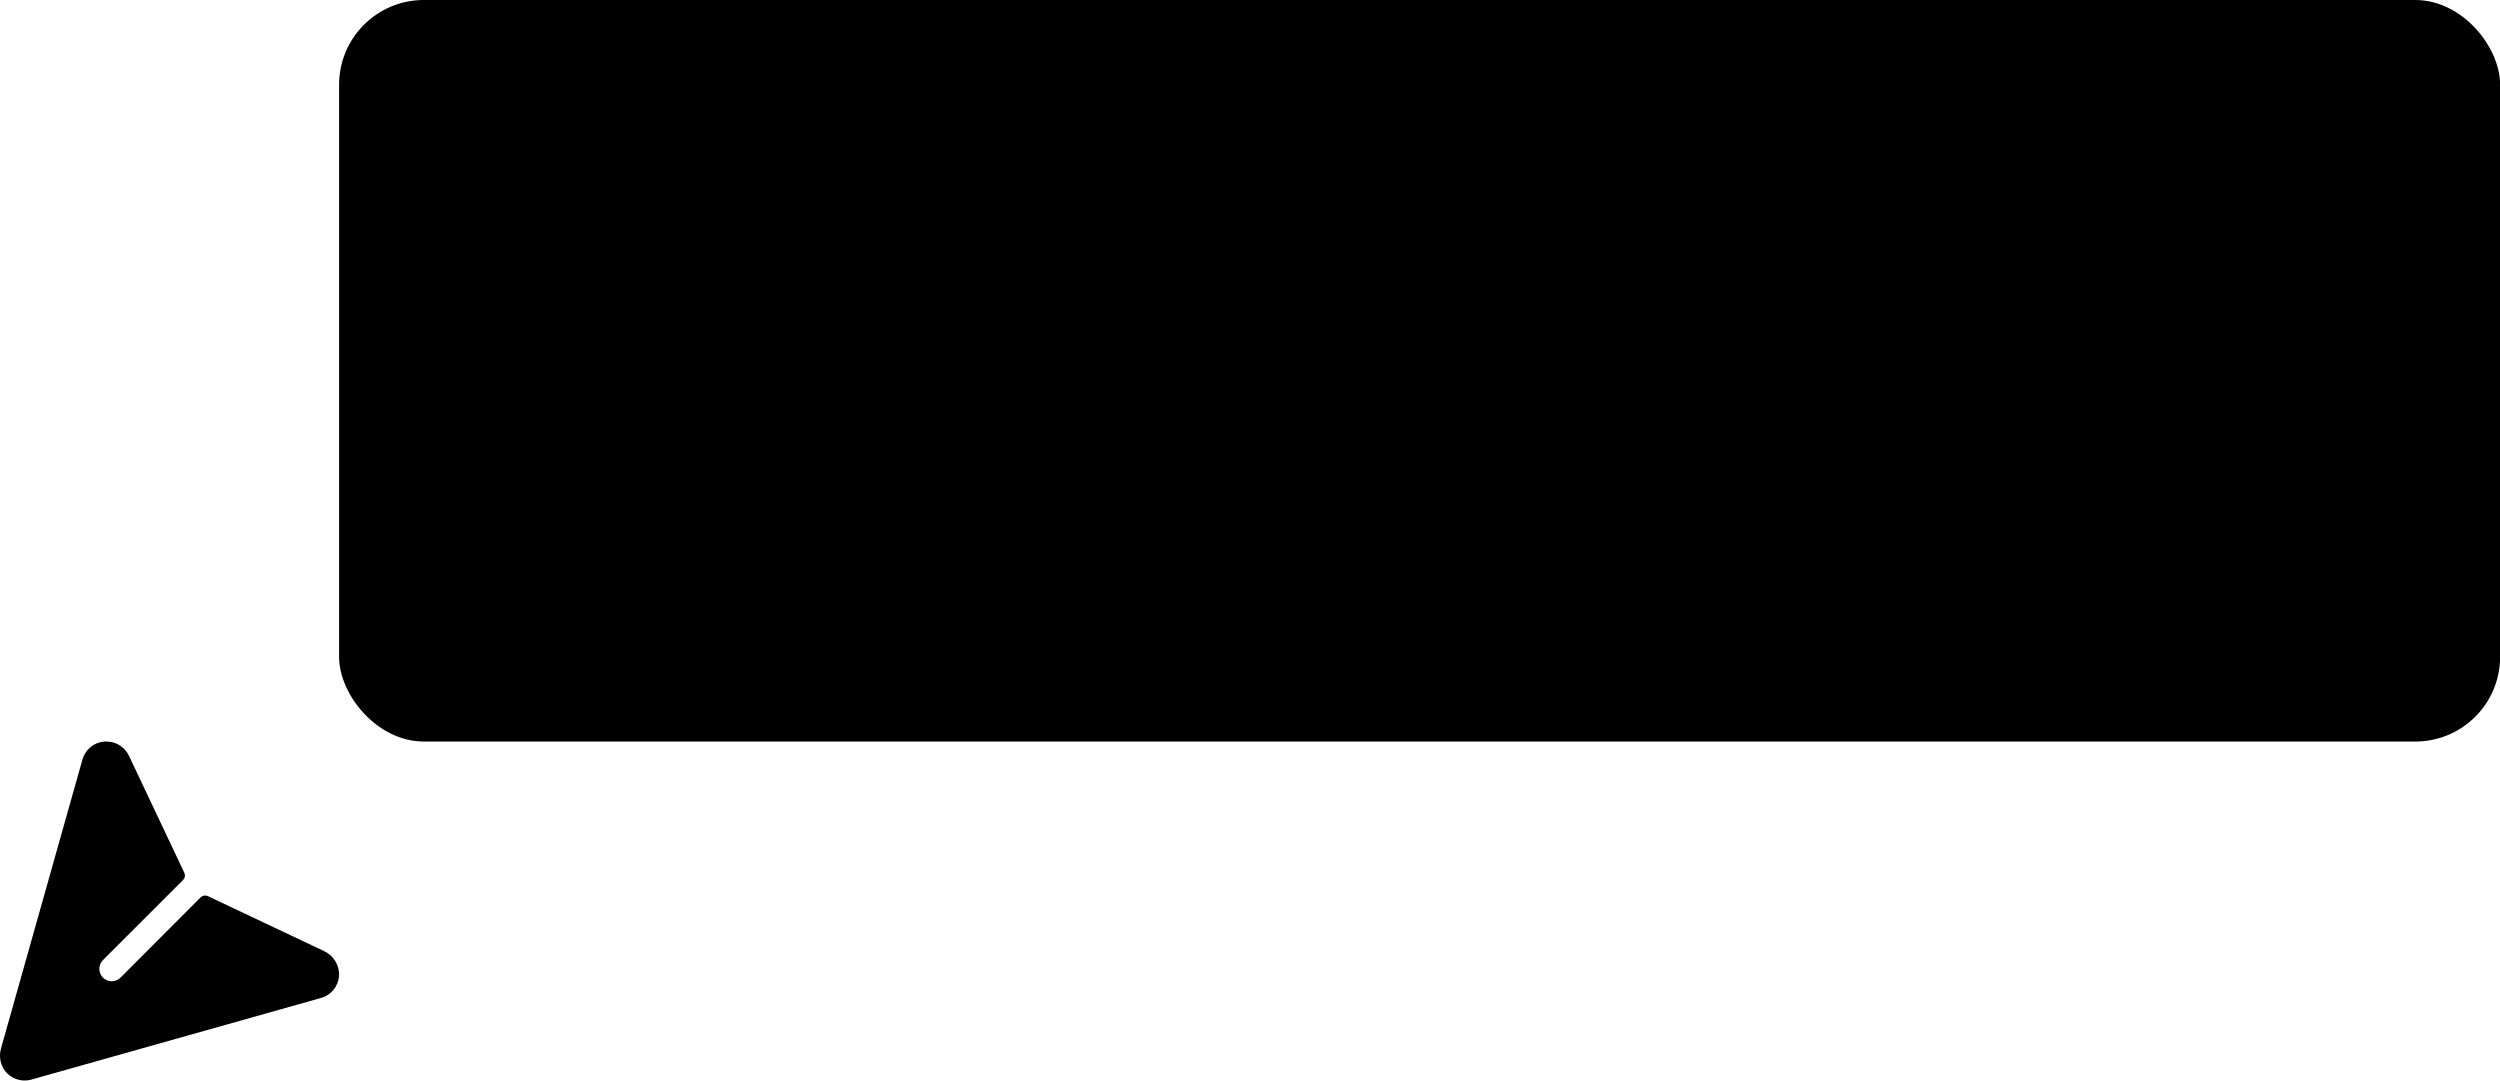
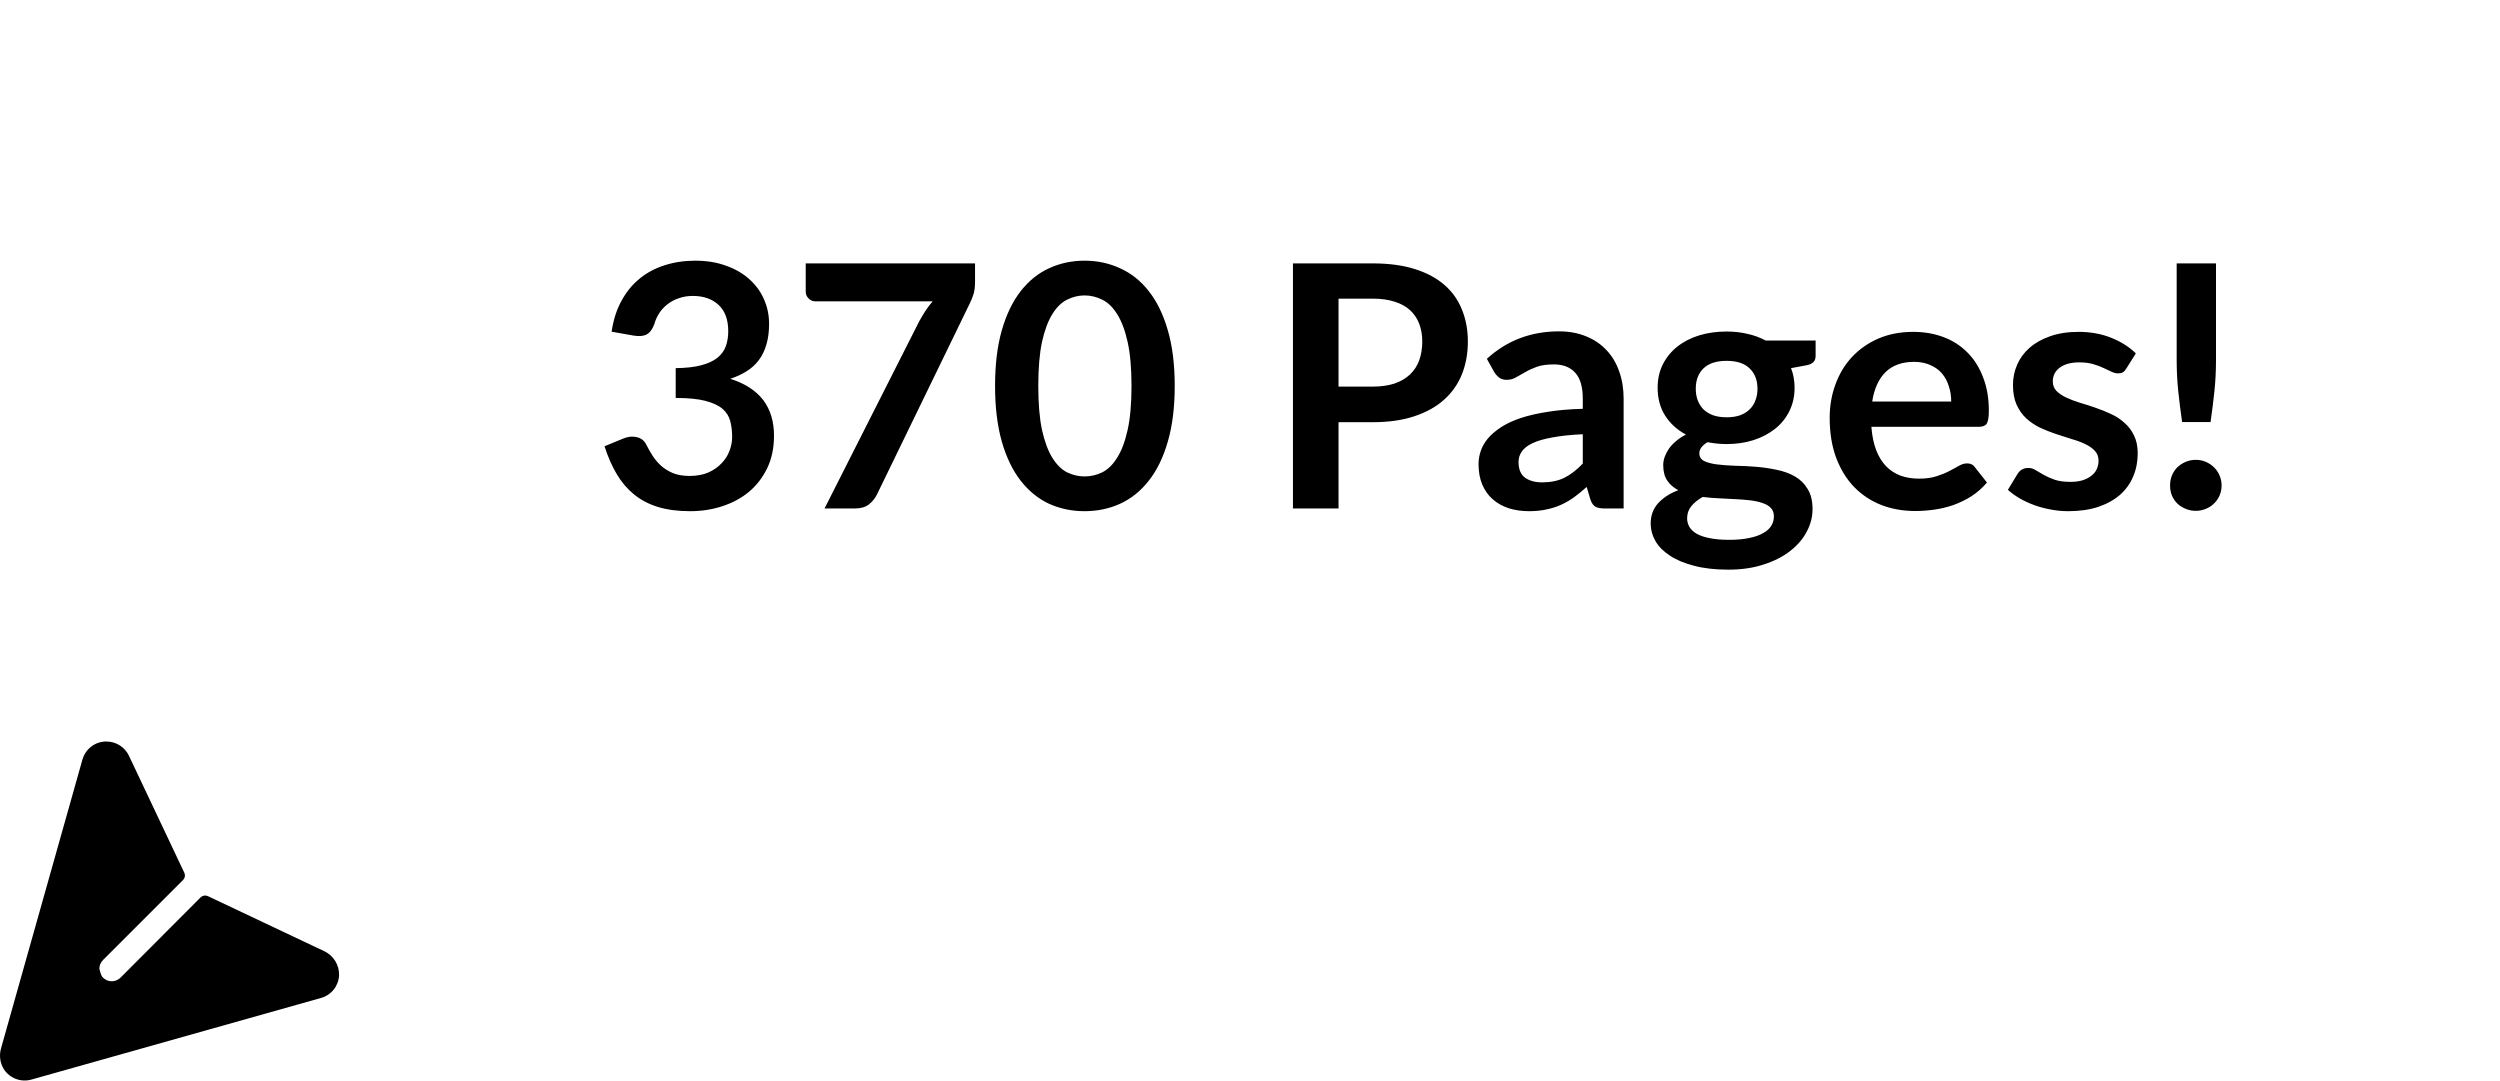
<svg xmlns="http://www.w3.org/2000/svg" width="118" height="51" viewBox="0 0 118 51" fill="none">
-   <rect x="16.005" width="102" height="35" rx="4" fill="#D4B86A" style="fill:#D4B86A;fill:color(display-p3 0.831 0.722 0.416);fill-opacity:1;" />
  <path d="M28.869 15.656C28.949 15.101 29.104 14.616 29.333 14.2C29.562 13.779 29.848 13.429 30.189 13.152C30.535 12.869 30.93 12.659 31.373 12.52C31.821 12.376 32.301 12.304 32.813 12.304C33.346 12.304 33.826 12.381 34.253 12.536C34.685 12.685 35.053 12.896 35.357 13.168C35.661 13.435 35.893 13.749 36.053 14.112C36.218 14.475 36.301 14.867 36.301 15.288C36.301 15.656 36.258 15.981 36.173 16.264C36.093 16.541 35.975 16.784 35.821 16.992C35.666 17.2 35.474 17.376 35.245 17.52C35.016 17.664 34.757 17.784 34.469 17.88C35.162 18.099 35.679 18.432 36.021 18.88C36.362 19.328 36.533 19.891 36.533 20.568C36.533 21.144 36.426 21.653 36.213 22.096C35.999 22.539 35.712 22.912 35.349 23.216C34.986 23.515 34.565 23.741 34.085 23.896C33.61 24.051 33.106 24.128 32.573 24.128C31.991 24.128 31.485 24.061 31.053 23.928C30.621 23.795 30.245 23.597 29.925 23.336C29.605 23.075 29.333 22.755 29.109 22.376C28.885 21.997 28.693 21.56 28.533 21.064L29.405 20.704C29.634 20.608 29.848 20.584 30.045 20.632C30.247 20.675 30.394 20.781 30.485 20.952C30.581 21.139 30.685 21.323 30.797 21.504C30.914 21.685 31.053 21.848 31.213 21.992C31.373 22.131 31.559 22.245 31.773 22.336C31.991 22.421 32.25 22.464 32.549 22.464C32.885 22.464 33.178 22.411 33.429 22.304C33.679 22.192 33.888 22.048 34.053 21.872C34.224 21.696 34.349 21.501 34.429 21.288C34.514 21.069 34.557 20.851 34.557 20.632C34.557 20.355 34.528 20.104 34.469 19.88C34.41 19.651 34.288 19.456 34.101 19.296C33.914 19.136 33.645 19.011 33.293 18.92C32.946 18.829 32.48 18.784 31.893 18.784V17.376C32.378 17.371 32.781 17.325 33.101 17.24C33.421 17.155 33.674 17.037 33.861 16.888C34.053 16.733 34.186 16.549 34.261 16.336C34.336 16.123 34.373 15.888 34.373 15.632C34.373 15.088 34.221 14.675 33.917 14.392C33.613 14.109 33.208 13.968 32.701 13.968C32.466 13.968 32.25 14.003 32.053 14.072C31.855 14.136 31.677 14.229 31.517 14.352C31.362 14.469 31.232 14.608 31.125 14.768C31.018 14.928 30.938 15.104 30.885 15.296C30.794 15.541 30.674 15.704 30.525 15.784C30.381 15.864 30.175 15.883 29.909 15.84L28.869 15.656ZM46.022 12.432V13.288C46.022 13.544 45.995 13.752 45.942 13.912C45.889 14.067 45.836 14.197 45.782 14.304L41.398 23.328C41.307 23.515 41.179 23.675 41.014 23.808C40.849 23.936 40.627 24 40.35 24H38.918L43.39 15.16C43.492 14.979 43.59 14.813 43.686 14.664C43.788 14.509 43.9 14.363 44.022 14.224H38.486C38.364 14.224 38.257 14.179 38.166 14.088C38.075 13.997 38.03 13.891 38.03 13.768V12.432H46.022ZM55.447 18.216C55.447 19.224 55.338 20.101 55.119 20.848C54.906 21.589 54.607 22.203 54.223 22.688C53.845 23.173 53.394 23.536 52.871 23.776C52.354 24.011 51.794 24.128 51.191 24.128C50.589 24.128 50.029 24.011 49.511 23.776C48.999 23.536 48.554 23.173 48.175 22.688C47.797 22.203 47.501 21.589 47.287 20.848C47.074 20.101 46.967 19.224 46.967 18.216C46.967 17.203 47.074 16.325 47.287 15.584C47.501 14.843 47.797 14.229 48.175 13.744C48.554 13.259 48.999 12.899 49.511 12.664C50.029 12.424 50.589 12.304 51.191 12.304C51.794 12.304 52.354 12.424 52.871 12.664C53.394 12.899 53.845 13.259 54.223 13.744C54.607 14.229 54.906 14.843 55.119 15.584C55.338 16.325 55.447 17.203 55.447 18.216ZM53.407 18.216C53.407 17.379 53.346 16.685 53.223 16.136C53.101 15.587 52.935 15.149 52.727 14.824C52.525 14.499 52.29 14.272 52.023 14.144C51.757 14.011 51.479 13.944 51.191 13.944C50.909 13.944 50.634 14.011 50.367 14.144C50.106 14.272 49.874 14.499 49.671 14.824C49.469 15.149 49.306 15.587 49.183 16.136C49.066 16.685 49.007 17.379 49.007 18.216C49.007 19.053 49.066 19.747 49.183 20.296C49.306 20.845 49.469 21.283 49.671 21.608C49.874 21.933 50.106 22.163 50.367 22.296C50.634 22.424 50.909 22.488 51.191 22.488C51.479 22.488 51.757 22.424 52.023 22.296C52.29 22.163 52.525 21.933 52.727 21.608C52.935 21.283 53.101 20.845 53.223 20.296C53.346 19.747 53.407 19.053 53.407 18.216ZM64.787 18.248C65.182 18.248 65.526 18.2 65.819 18.104C66.113 18.003 66.355 17.861 66.547 17.68C66.745 17.493 66.891 17.269 66.987 17.008C67.083 16.741 67.131 16.445 67.131 16.12C67.131 15.811 67.083 15.531 66.987 15.28C66.891 15.029 66.747 14.816 66.555 14.64C66.363 14.464 66.121 14.331 65.827 14.24C65.534 14.144 65.187 14.096 64.787 14.096H63.179V18.248H64.787ZM64.787 12.432C65.561 12.432 66.23 12.523 66.795 12.704C67.361 12.885 67.827 13.139 68.195 13.464C68.563 13.789 68.835 14.179 69.011 14.632C69.193 15.085 69.283 15.581 69.283 16.12C69.283 16.68 69.19 17.195 69.003 17.664C68.817 18.128 68.537 18.528 68.163 18.864C67.79 19.2 67.321 19.461 66.755 19.648C66.195 19.835 65.539 19.928 64.787 19.928H63.179V24H61.027V12.432H64.787ZM74.707 20.496C74.137 20.523 73.657 20.573 73.267 20.648C72.878 20.717 72.566 20.808 72.332 20.92C72.097 21.032 71.929 21.163 71.828 21.312C71.726 21.461 71.675 21.624 71.675 21.8C71.675 22.147 71.777 22.395 71.98 22.544C72.188 22.693 72.457 22.768 72.787 22.768C73.193 22.768 73.542 22.696 73.835 22.552C74.134 22.403 74.425 22.179 74.707 21.88V20.496ZM70.18 16.936C71.124 16.072 72.26 15.64 73.588 15.64C74.067 15.64 74.497 15.72 74.876 15.88C75.254 16.035 75.574 16.253 75.835 16.536C76.097 16.813 76.294 17.147 76.427 17.536C76.566 17.925 76.635 18.352 76.635 18.816V24H75.74C75.553 24 75.409 23.973 75.308 23.92C75.206 23.861 75.126 23.747 75.067 23.576L74.891 22.984C74.683 23.171 74.481 23.336 74.284 23.48C74.086 23.619 73.881 23.736 73.668 23.832C73.454 23.928 73.225 24 72.98 24.048C72.74 24.101 72.473 24.128 72.18 24.128C71.833 24.128 71.513 24.083 71.219 23.992C70.926 23.896 70.673 23.755 70.46 23.568C70.246 23.381 70.081 23.149 69.963 22.872C69.846 22.595 69.787 22.272 69.787 21.904C69.787 21.696 69.822 21.491 69.891 21.288C69.961 21.08 70.073 20.883 70.228 20.696C70.388 20.509 70.593 20.333 70.844 20.168C71.094 20.003 71.401 19.859 71.763 19.736C72.132 19.613 72.558 19.515 73.043 19.44C73.529 19.36 74.084 19.312 74.707 19.296V18.816C74.707 18.267 74.59 17.861 74.356 17.6C74.121 17.333 73.782 17.2 73.34 17.2C73.019 17.2 72.753 17.237 72.54 17.312C72.332 17.387 72.147 17.472 71.987 17.568C71.828 17.659 71.681 17.741 71.547 17.816C71.419 17.891 71.275 17.928 71.115 17.928C70.977 17.928 70.859 17.893 70.763 17.824C70.668 17.749 70.59 17.664 70.531 17.568L70.18 16.936ZM81.496 19.696C81.742 19.696 81.955 19.664 82.136 19.6C82.318 19.531 82.467 19.437 82.585 19.32C82.707 19.203 82.798 19.061 82.856 18.896C82.921 18.731 82.953 18.549 82.953 18.352C82.953 17.947 82.83 17.627 82.585 17.392C82.344 17.152 81.982 17.032 81.496 17.032C81.011 17.032 80.646 17.152 80.4 17.392C80.16 17.627 80.04 17.947 80.04 18.352C80.04 18.544 80.07 18.723 80.129 18.888C80.192 19.053 80.283 19.197 80.4 19.32C80.523 19.437 80.675 19.531 80.856 19.6C81.043 19.664 81.257 19.696 81.496 19.696ZM83.728 24.368C83.728 24.208 83.68 24.077 83.585 23.976C83.489 23.875 83.358 23.797 83.192 23.744C83.027 23.685 82.832 23.643 82.609 23.616C82.39 23.589 82.155 23.571 81.904 23.56C81.659 23.544 81.403 23.531 81.136 23.52C80.875 23.509 80.619 23.488 80.368 23.456C80.15 23.579 79.971 23.723 79.832 23.888C79.699 24.053 79.632 24.245 79.632 24.464C79.632 24.608 79.667 24.741 79.737 24.864C79.811 24.992 79.926 25.101 80.081 25.192C80.24 25.283 80.446 25.352 80.697 25.4C80.947 25.453 81.254 25.48 81.617 25.48C81.984 25.48 82.302 25.451 82.569 25.392C82.835 25.339 83.054 25.261 83.225 25.16C83.4 25.064 83.528 24.947 83.609 24.808C83.689 24.675 83.728 24.528 83.728 24.368ZM85.697 16.072V16.808C85.697 17.043 85.555 17.187 85.272 17.24L84.537 17.376C84.648 17.659 84.704 17.968 84.704 18.304C84.704 18.709 84.622 19.077 84.457 19.408C84.296 19.733 84.073 20.011 83.784 20.24C83.496 20.469 83.155 20.648 82.76 20.776C82.371 20.899 81.95 20.96 81.496 20.96C81.337 20.96 81.182 20.952 81.032 20.936C80.883 20.92 80.737 20.899 80.593 20.872C80.337 21.027 80.209 21.2 80.209 21.392C80.209 21.557 80.283 21.68 80.433 21.76C80.587 21.835 80.79 21.888 81.04 21.92C81.291 21.952 81.576 21.973 81.897 21.984C82.216 21.989 82.544 22.005 82.88 22.032C83.216 22.059 83.544 22.107 83.865 22.176C84.184 22.24 84.47 22.344 84.721 22.488C84.971 22.632 85.171 22.829 85.32 23.08C85.475 23.325 85.552 23.643 85.552 24.032C85.552 24.395 85.462 24.747 85.281 25.088C85.105 25.429 84.846 25.733 84.504 26C84.168 26.267 83.752 26.48 83.257 26.64C82.766 26.805 82.206 26.888 81.576 26.888C80.958 26.888 80.419 26.827 79.96 26.704C79.502 26.587 79.121 26.427 78.817 26.224C78.513 26.027 78.286 25.797 78.136 25.536C77.987 25.275 77.912 25.003 77.912 24.72C77.912 24.336 78.027 24.016 78.257 23.76C78.491 23.499 78.811 23.291 79.216 23.136C78.998 23.024 78.825 22.875 78.697 22.688C78.569 22.501 78.504 22.256 78.504 21.952C78.504 21.829 78.526 21.704 78.569 21.576C78.617 21.443 78.683 21.312 78.769 21.184C78.859 21.056 78.971 20.936 79.105 20.824C79.238 20.707 79.395 20.603 79.576 20.512C79.16 20.288 78.832 19.989 78.593 19.616C78.358 19.243 78.24 18.805 78.24 18.304C78.24 17.899 78.32 17.533 78.481 17.208C78.646 16.877 78.873 16.597 79.16 16.368C79.454 16.133 79.798 15.955 80.192 15.832C80.593 15.709 81.027 15.648 81.496 15.648C81.849 15.648 82.179 15.685 82.489 15.76C82.798 15.829 83.081 15.933 83.337 16.072H85.697ZM92.097 18.952C92.097 18.696 92.06 18.456 91.985 18.232C91.916 18.003 91.809 17.803 91.665 17.632C91.521 17.461 91.337 17.328 91.113 17.232C90.894 17.131 90.638 17.08 90.345 17.08C89.774 17.08 89.324 17.243 88.993 17.568C88.668 17.893 88.46 18.355 88.369 18.952H92.097ZM88.329 20.144C88.361 20.565 88.436 20.931 88.553 21.24C88.67 21.544 88.825 21.797 89.017 22C89.209 22.197 89.436 22.347 89.697 22.448C89.964 22.544 90.257 22.592 90.577 22.592C90.897 22.592 91.172 22.555 91.401 22.48C91.636 22.405 91.838 22.323 92.009 22.232C92.185 22.141 92.337 22.059 92.465 21.984C92.598 21.909 92.726 21.872 92.849 21.872C93.014 21.872 93.137 21.933 93.217 22.056L93.785 22.776C93.566 23.032 93.321 23.248 93.049 23.424C92.777 23.595 92.492 23.733 92.193 23.84C91.9 23.941 91.598 24.013 91.289 24.056C90.985 24.099 90.689 24.12 90.401 24.12C89.83 24.12 89.3 24.027 88.809 23.84C88.318 23.648 87.892 23.368 87.529 23C87.166 22.627 86.881 22.168 86.673 21.624C86.465 21.075 86.361 20.44 86.361 19.72C86.361 19.16 86.452 18.635 86.633 18.144C86.814 17.648 87.073 17.219 87.409 16.856C87.75 16.488 88.164 16.197 88.649 15.984C89.14 15.771 89.692 15.664 90.305 15.664C90.822 15.664 91.3 15.747 91.737 15.912C92.174 16.077 92.55 16.32 92.865 16.64C93.18 16.955 93.425 17.344 93.601 17.808C93.782 18.267 93.873 18.792 93.873 19.384C93.873 19.683 93.841 19.885 93.777 19.992C93.713 20.093 93.59 20.144 93.409 20.144H88.329ZM100.364 17.392C100.311 17.477 100.255 17.539 100.196 17.576C100.137 17.608 100.063 17.624 99.972 17.624C99.876 17.624 99.772 17.597 99.66 17.544C99.553 17.491 99.428 17.432 99.284 17.368C99.14 17.299 98.975 17.237 98.788 17.184C98.606 17.131 98.391 17.104 98.14 17.104C97.751 17.104 97.444 17.187 97.22 17.352C97.001 17.517 96.892 17.733 96.892 18C96.892 18.176 96.948 18.325 97.06 18.448C97.177 18.565 97.329 18.669 97.516 18.76C97.708 18.851 97.924 18.933 98.164 19.008C98.404 19.077 98.647 19.155 98.892 19.24C99.142 19.325 99.388 19.424 99.628 19.536C99.868 19.643 100.081 19.781 100.268 19.952C100.46 20.117 100.612 20.317 100.724 20.552C100.841 20.787 100.9 21.069 100.9 21.4C100.9 21.795 100.828 22.16 100.684 22.496C100.545 22.827 100.337 23.115 100.06 23.36C99.782 23.6 99.439 23.789 99.028 23.928C98.623 24.061 98.153 24.128 97.62 24.128C97.337 24.128 97.06 24.101 96.788 24.048C96.521 24 96.263 23.931 96.012 23.84C95.766 23.749 95.537 23.643 95.324 23.52C95.116 23.397 94.932 23.264 94.772 23.12L95.228 22.368C95.287 22.277 95.356 22.208 95.436 22.16C95.516 22.112 95.617 22.088 95.74 22.088C95.862 22.088 95.977 22.123 96.084 22.192C96.196 22.261 96.324 22.336 96.468 22.416C96.612 22.496 96.78 22.571 96.972 22.64C97.169 22.709 97.417 22.744 97.716 22.744C97.951 22.744 98.15 22.717 98.316 22.664C98.487 22.605 98.625 22.531 98.732 22.44C98.844 22.349 98.924 22.245 98.972 22.128C99.025 22.005 99.052 21.88 99.052 21.752C99.052 21.56 98.993 21.403 98.876 21.28C98.764 21.157 98.612 21.051 98.42 20.96C98.233 20.869 98.017 20.789 97.772 20.72C97.532 20.645 97.284 20.565 97.028 20.48C96.777 20.395 96.529 20.296 96.284 20.184C96.044 20.067 95.828 19.92 95.636 19.744C95.449 19.568 95.297 19.352 95.18 19.096C95.068 18.84 95.012 18.531 95.012 18.168C95.012 17.832 95.079 17.512 95.212 17.208C95.345 16.904 95.54 16.64 95.796 16.416C96.057 16.187 96.38 16.005 96.764 15.872C97.153 15.733 97.601 15.664 98.108 15.664C98.673 15.664 99.188 15.757 99.652 15.944C100.116 16.131 100.503 16.376 100.812 16.68L100.364 17.392ZM104.595 12.432V17.008C104.595 17.493 104.571 17.971 104.523 18.44C104.475 18.904 104.414 19.397 104.339 19.92H102.995C102.92 19.397 102.859 18.904 102.811 18.44C102.763 17.971 102.739 17.493 102.739 17.008V12.432H104.595ZM102.427 22.912C102.427 22.747 102.456 22.589 102.515 22.44C102.579 22.291 102.664 22.163 102.771 22.056C102.883 21.949 103.014 21.864 103.163 21.8C103.312 21.736 103.472 21.704 103.643 21.704C103.808 21.704 103.966 21.736 104.115 21.8C104.264 21.864 104.392 21.949 104.499 22.056C104.611 22.163 104.699 22.291 104.763 22.44C104.827 22.589 104.859 22.747 104.859 22.912C104.859 23.083 104.827 23.243 104.763 23.392C104.699 23.536 104.611 23.661 104.499 23.768C104.392 23.875 104.264 23.957 104.115 24.016C103.966 24.08 103.808 24.112 103.643 24.112C103.472 24.112 103.312 24.08 103.163 24.016C103.014 23.957 102.883 23.875 102.771 23.768C102.664 23.661 102.579 23.536 102.515 23.392C102.456 23.243 102.427 23.083 102.427 22.912Z" fill="#0C0C0C" style="fill:#0C0C0C;fill:color(display-p3 0.047 0.047 0.047);fill-opacity:1;" />
-   <path d="M0.049 49.481L3.891 35.85C3.956 35.62 4.089 35.414 4.274 35.262C4.459 35.11 4.686 35.018 4.925 35H5.028C5.249 35.001 5.465 35.063 5.652 35.181C5.839 35.3 5.988 35.468 6.084 35.667L8.701 41.196C8.727 41.251 8.735 41.313 8.725 41.373C8.714 41.434 8.686 41.489 8.643 41.533L4.881 45.294C4.822 45.348 4.775 45.413 4.742 45.485C4.709 45.557 4.691 45.635 4.689 45.715C4.687 45.794 4.701 45.873 4.731 45.947C4.76 46.021 4.804 46.088 4.86 46.144C4.917 46.2 4.984 46.244 5.057 46.274C5.131 46.303 5.21 46.318 5.29 46.316C5.369 46.314 5.447 46.295 5.519 46.262C5.592 46.229 5.656 46.182 5.71 46.123L9.471 42.354C9.515 42.311 9.57 42.283 9.631 42.272C9.691 42.262 9.753 42.27 9.809 42.296L15.308 44.898C15.523 45 15.704 45.163 15.827 45.366C15.951 45.569 16.013 45.804 16.004 46.042C15.991 46.287 15.901 46.522 15.747 46.713C15.593 46.904 15.383 47.041 15.146 47.105L1.486 50.955C1.248 51.023 0.993 51.014 0.76 50.928C0.527 50.842 0.327 50.685 0.189 50.478C0.096 50.331 0.036 50.167 0.012 49.995C-0.012 49.823 0.001 49.648 0.049 49.481Z" fill="#D4B86A" style="fill:#D4B86A;fill:color(display-p3 0.831 0.722 0.416);fill-opacity:1;" />
+   <path d="M0.049 49.481L3.891 35.85C3.956 35.62 4.089 35.414 4.274 35.262C4.459 35.11 4.686 35.018 4.925 35H5.028C5.249 35.001 5.465 35.063 5.652 35.181C5.839 35.3 5.988 35.468 6.084 35.667L8.701 41.196C8.727 41.251 8.735 41.313 8.725 41.373C8.714 41.434 8.686 41.489 8.643 41.533L4.881 45.294C4.822 45.348 4.775 45.413 4.742 45.485C4.709 45.557 4.691 45.635 4.689 45.715C4.76 46.021 4.804 46.088 4.86 46.144C4.917 46.2 4.984 46.244 5.057 46.274C5.131 46.303 5.21 46.318 5.29 46.316C5.369 46.314 5.447 46.295 5.519 46.262C5.592 46.229 5.656 46.182 5.71 46.123L9.471 42.354C9.515 42.311 9.57 42.283 9.631 42.272C9.691 42.262 9.753 42.27 9.809 42.296L15.308 44.898C15.523 45 15.704 45.163 15.827 45.366C15.951 45.569 16.013 45.804 16.004 46.042C15.991 46.287 15.901 46.522 15.747 46.713C15.593 46.904 15.383 47.041 15.146 47.105L1.486 50.955C1.248 51.023 0.993 51.014 0.76 50.928C0.527 50.842 0.327 50.685 0.189 50.478C0.096 50.331 0.036 50.167 0.012 49.995C-0.012 49.823 0.001 49.648 0.049 49.481Z" fill="#D4B86A" style="fill:#D4B86A;fill:color(display-p3 0.831 0.722 0.416);fill-opacity:1;" />
</svg>